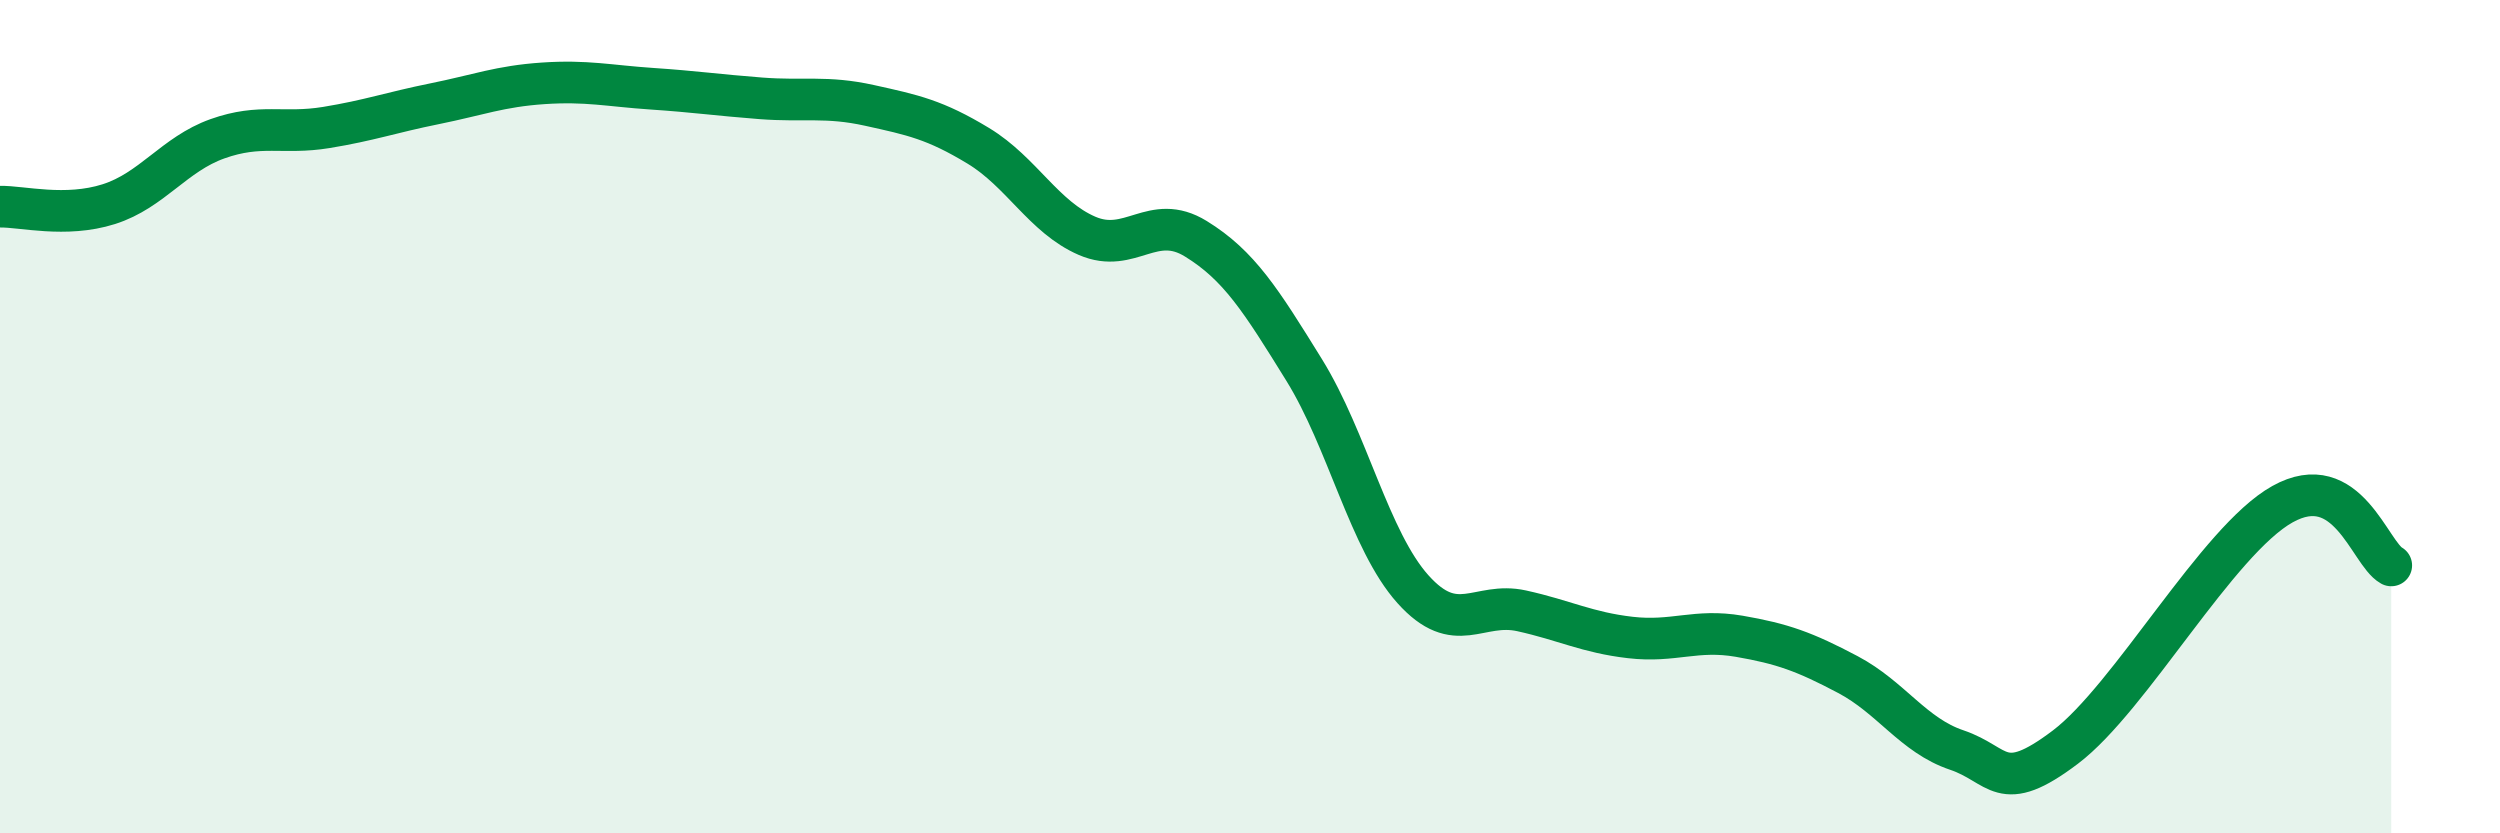
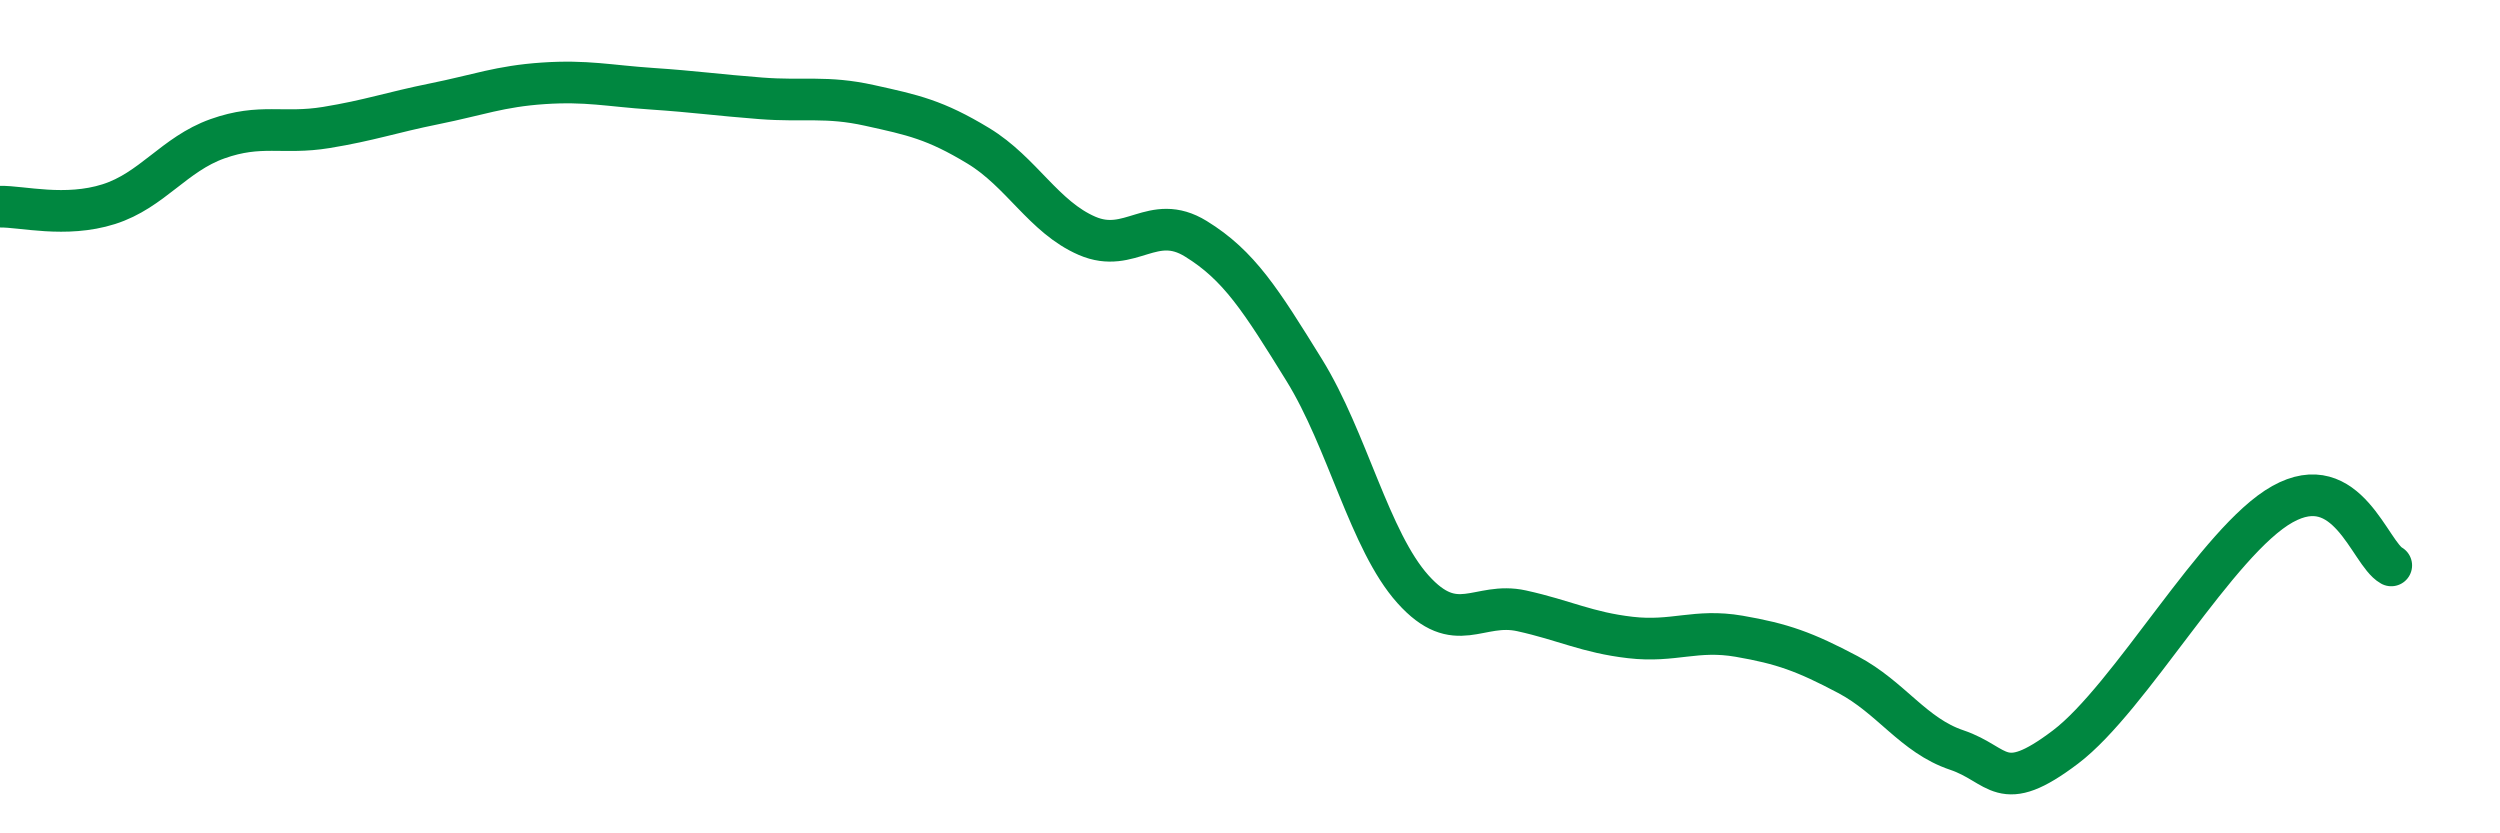
<svg xmlns="http://www.w3.org/2000/svg" width="60" height="20" viewBox="0 0 60 20">
-   <path d="M 0,4.96 C 0.52,4.95 1.57,5.23 2.61,4.9 C 3.65,4.57 4.18,3.7 5.22,3.33 C 6.26,2.96 6.79,3.23 7.83,3.06 C 8.87,2.89 9.39,2.7 10.43,2.49 C 11.47,2.28 12,2.07 13.04,2 C 14.08,1.93 14.61,2.06 15.65,2.13 C 16.69,2.2 17.22,2.28 18.26,2.36 C 19.3,2.44 19.83,2.3 20.87,2.53 C 21.91,2.76 22.44,2.87 23.48,3.5 C 24.52,4.13 25.05,5.21 26.09,5.66 C 27.13,6.11 27.66,5.09 28.7,5.73 C 29.74,6.37 30.26,7.2 31.3,8.88 C 32.34,10.56 32.87,12.98 33.91,14.14 C 34.95,15.3 35.48,14.43 36.52,14.66 C 37.56,14.89 38.09,15.18 39.13,15.3 C 40.17,15.42 40.7,15.09 41.74,15.27 C 42.78,15.45 43.31,15.64 44.35,16.19 C 45.39,16.74 45.92,17.65 46.96,18 C 48,18.35 48.01,19.11 49.57,17.93 C 51.13,16.75 53.22,12.97 54.78,12.1 C 56.34,11.23 56.87,13.28 57.39,13.57L57.39 20L0 20Z" fill="#008740" opacity="0.1" stroke-linecap="round" stroke-linejoin="round" />
  <path d="M 0,4.96 C 0.52,4.95 1.57,5.23 2.61,4.9 C 3.65,4.57 4.18,3.7 5.22,3.33 C 6.26,2.96 6.79,3.23 7.83,3.06 C 8.87,2.89 9.39,2.7 10.43,2.49 C 11.47,2.28 12,2.07 13.04,2 C 14.08,1.93 14.61,2.06 15.65,2.13 C 16.69,2.2 17.22,2.28 18.26,2.36 C 19.3,2.44 19.83,2.3 20.87,2.53 C 21.91,2.76 22.44,2.87 23.48,3.5 C 24.52,4.13 25.05,5.21 26.09,5.66 C 27.13,6.11 27.66,5.09 28.7,5.73 C 29.74,6.37 30.26,7.2 31.3,8.88 C 32.34,10.56 32.87,12.98 33.91,14.14 C 34.95,15.3 35.48,14.43 36.52,14.66 C 37.56,14.89 38.09,15.18 39.13,15.3 C 40.17,15.42 40.7,15.09 41.74,15.27 C 42.78,15.45 43.31,15.64 44.35,16.19 C 45.39,16.74 45.92,17.65 46.96,18 C 48,18.35 48.01,19.11 49.57,17.93 C 51.13,16.75 53.22,12.97 54.78,12.1 C 56.34,11.23 56.87,13.28 57.39,13.57" stroke="#008740" stroke-width="1" fill="none" stroke-linecap="round" stroke-linejoin="round" />
</svg>